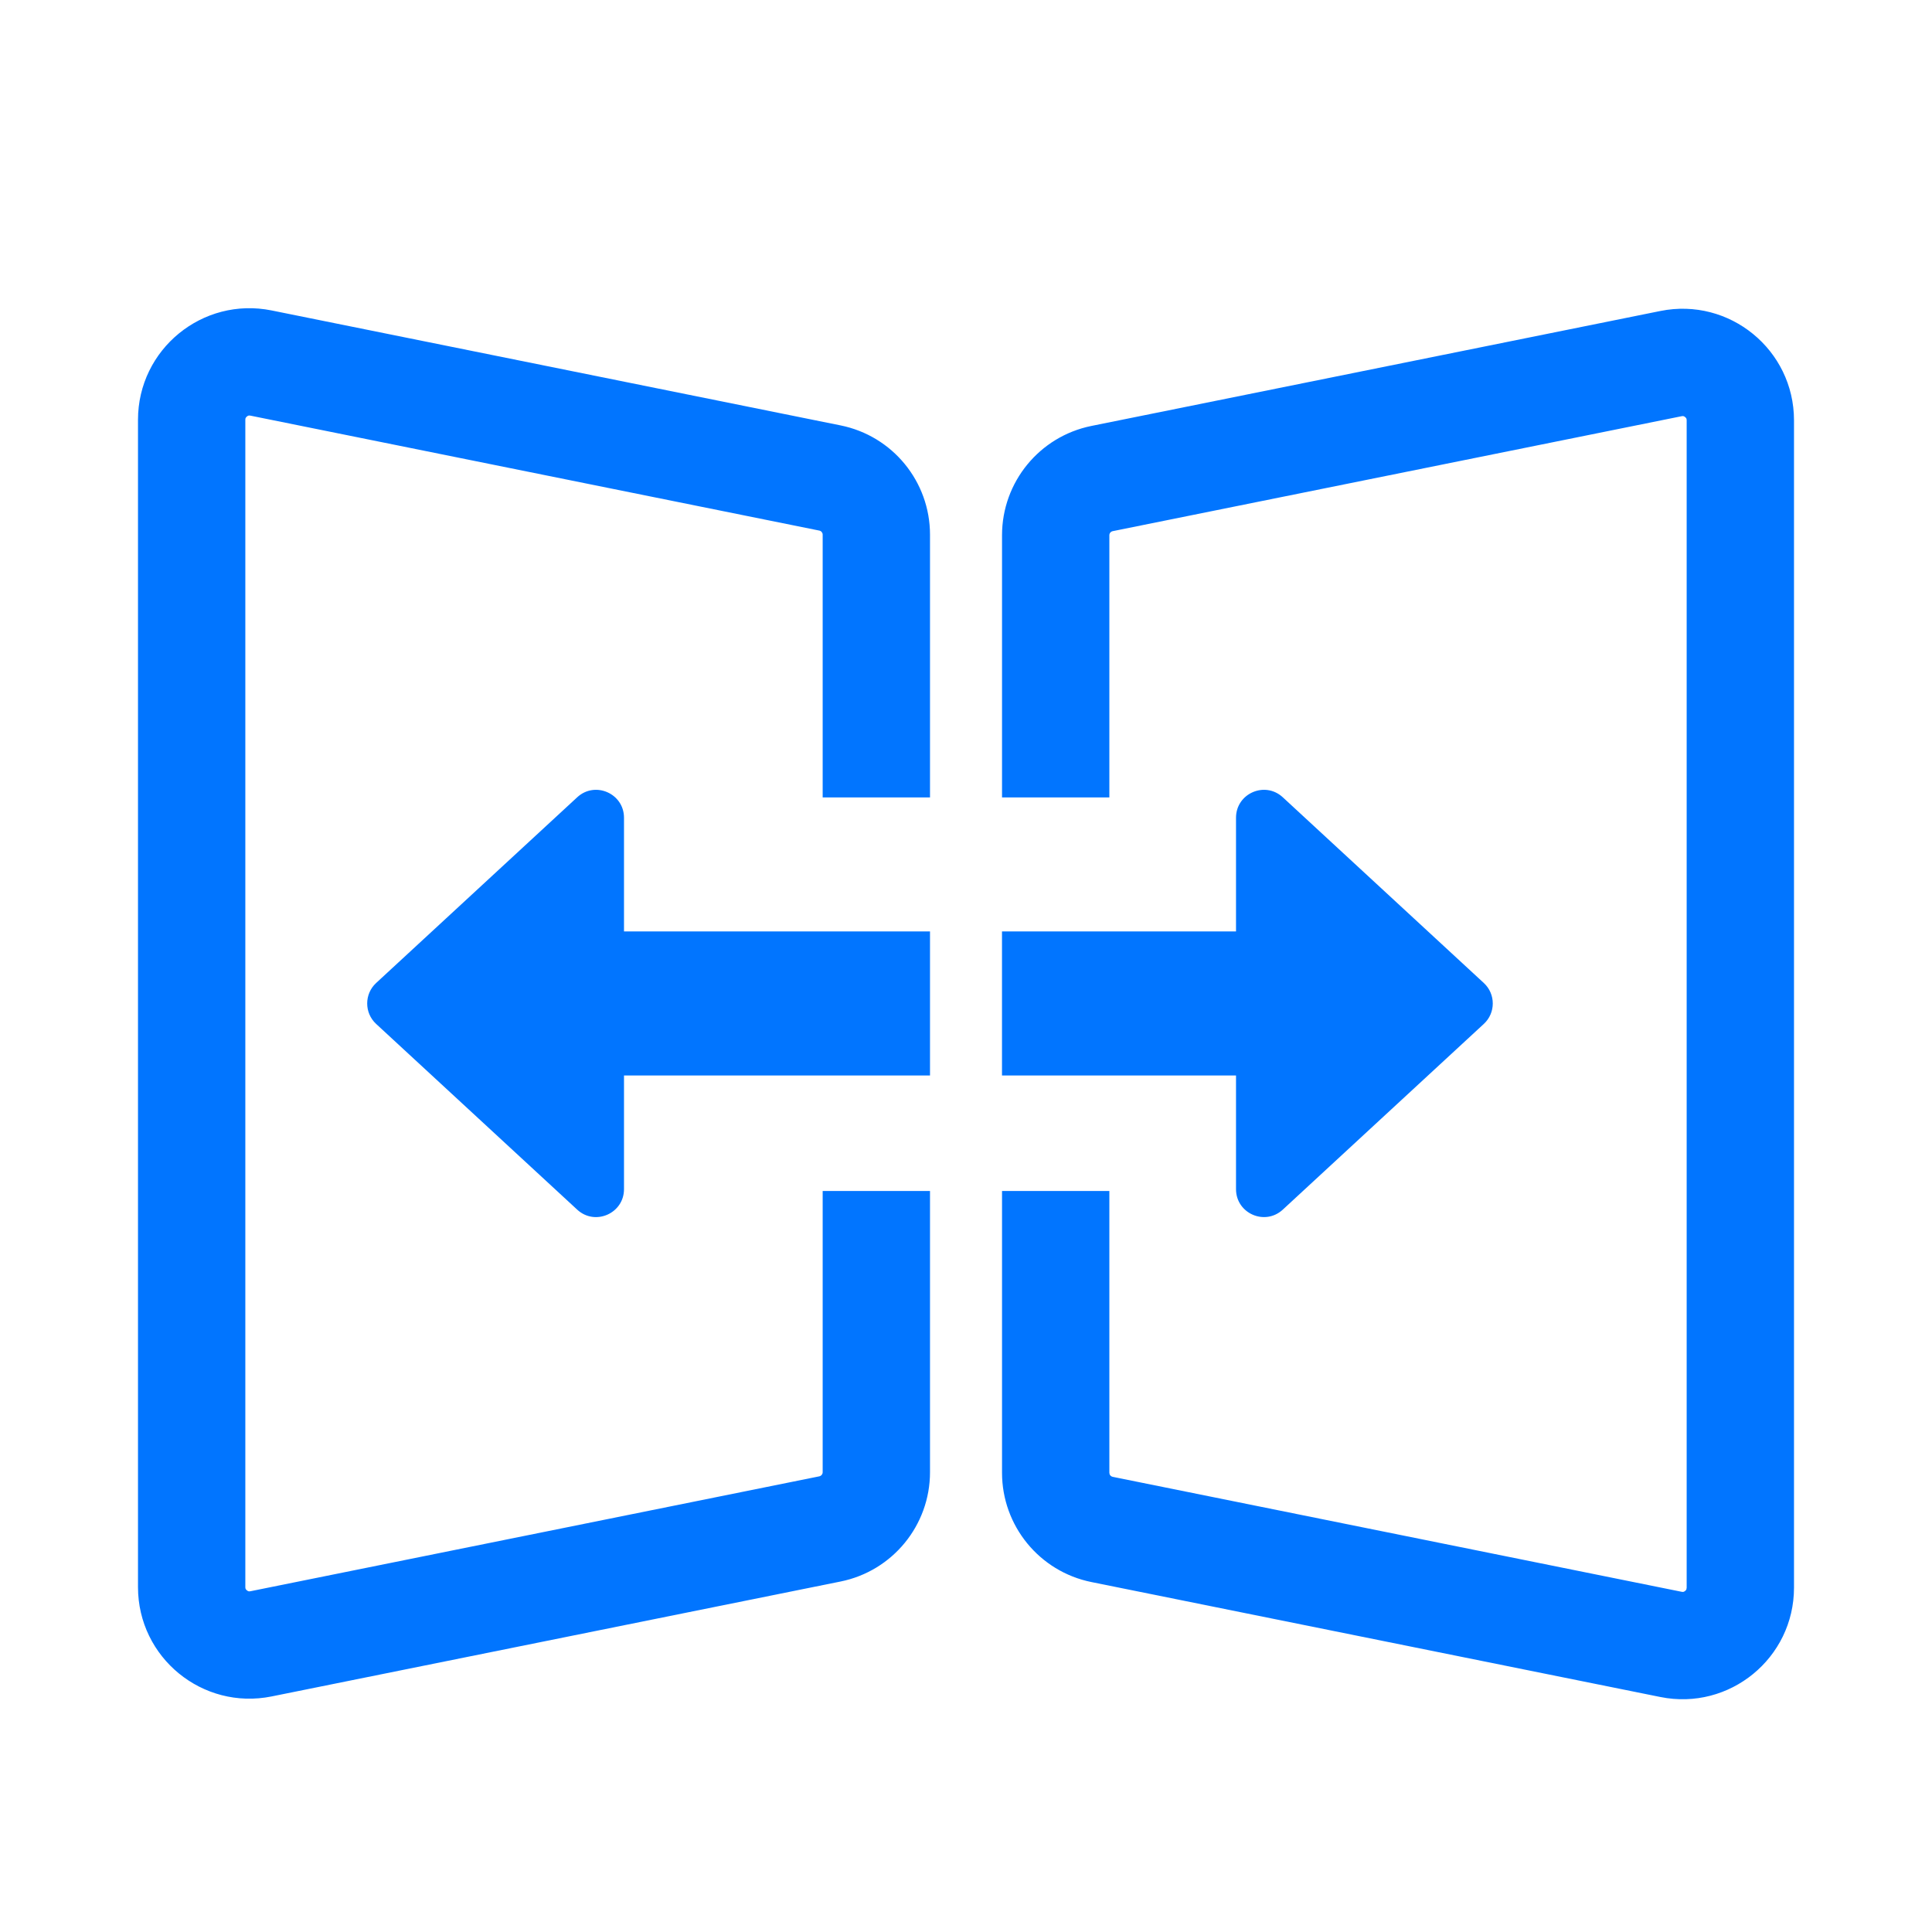
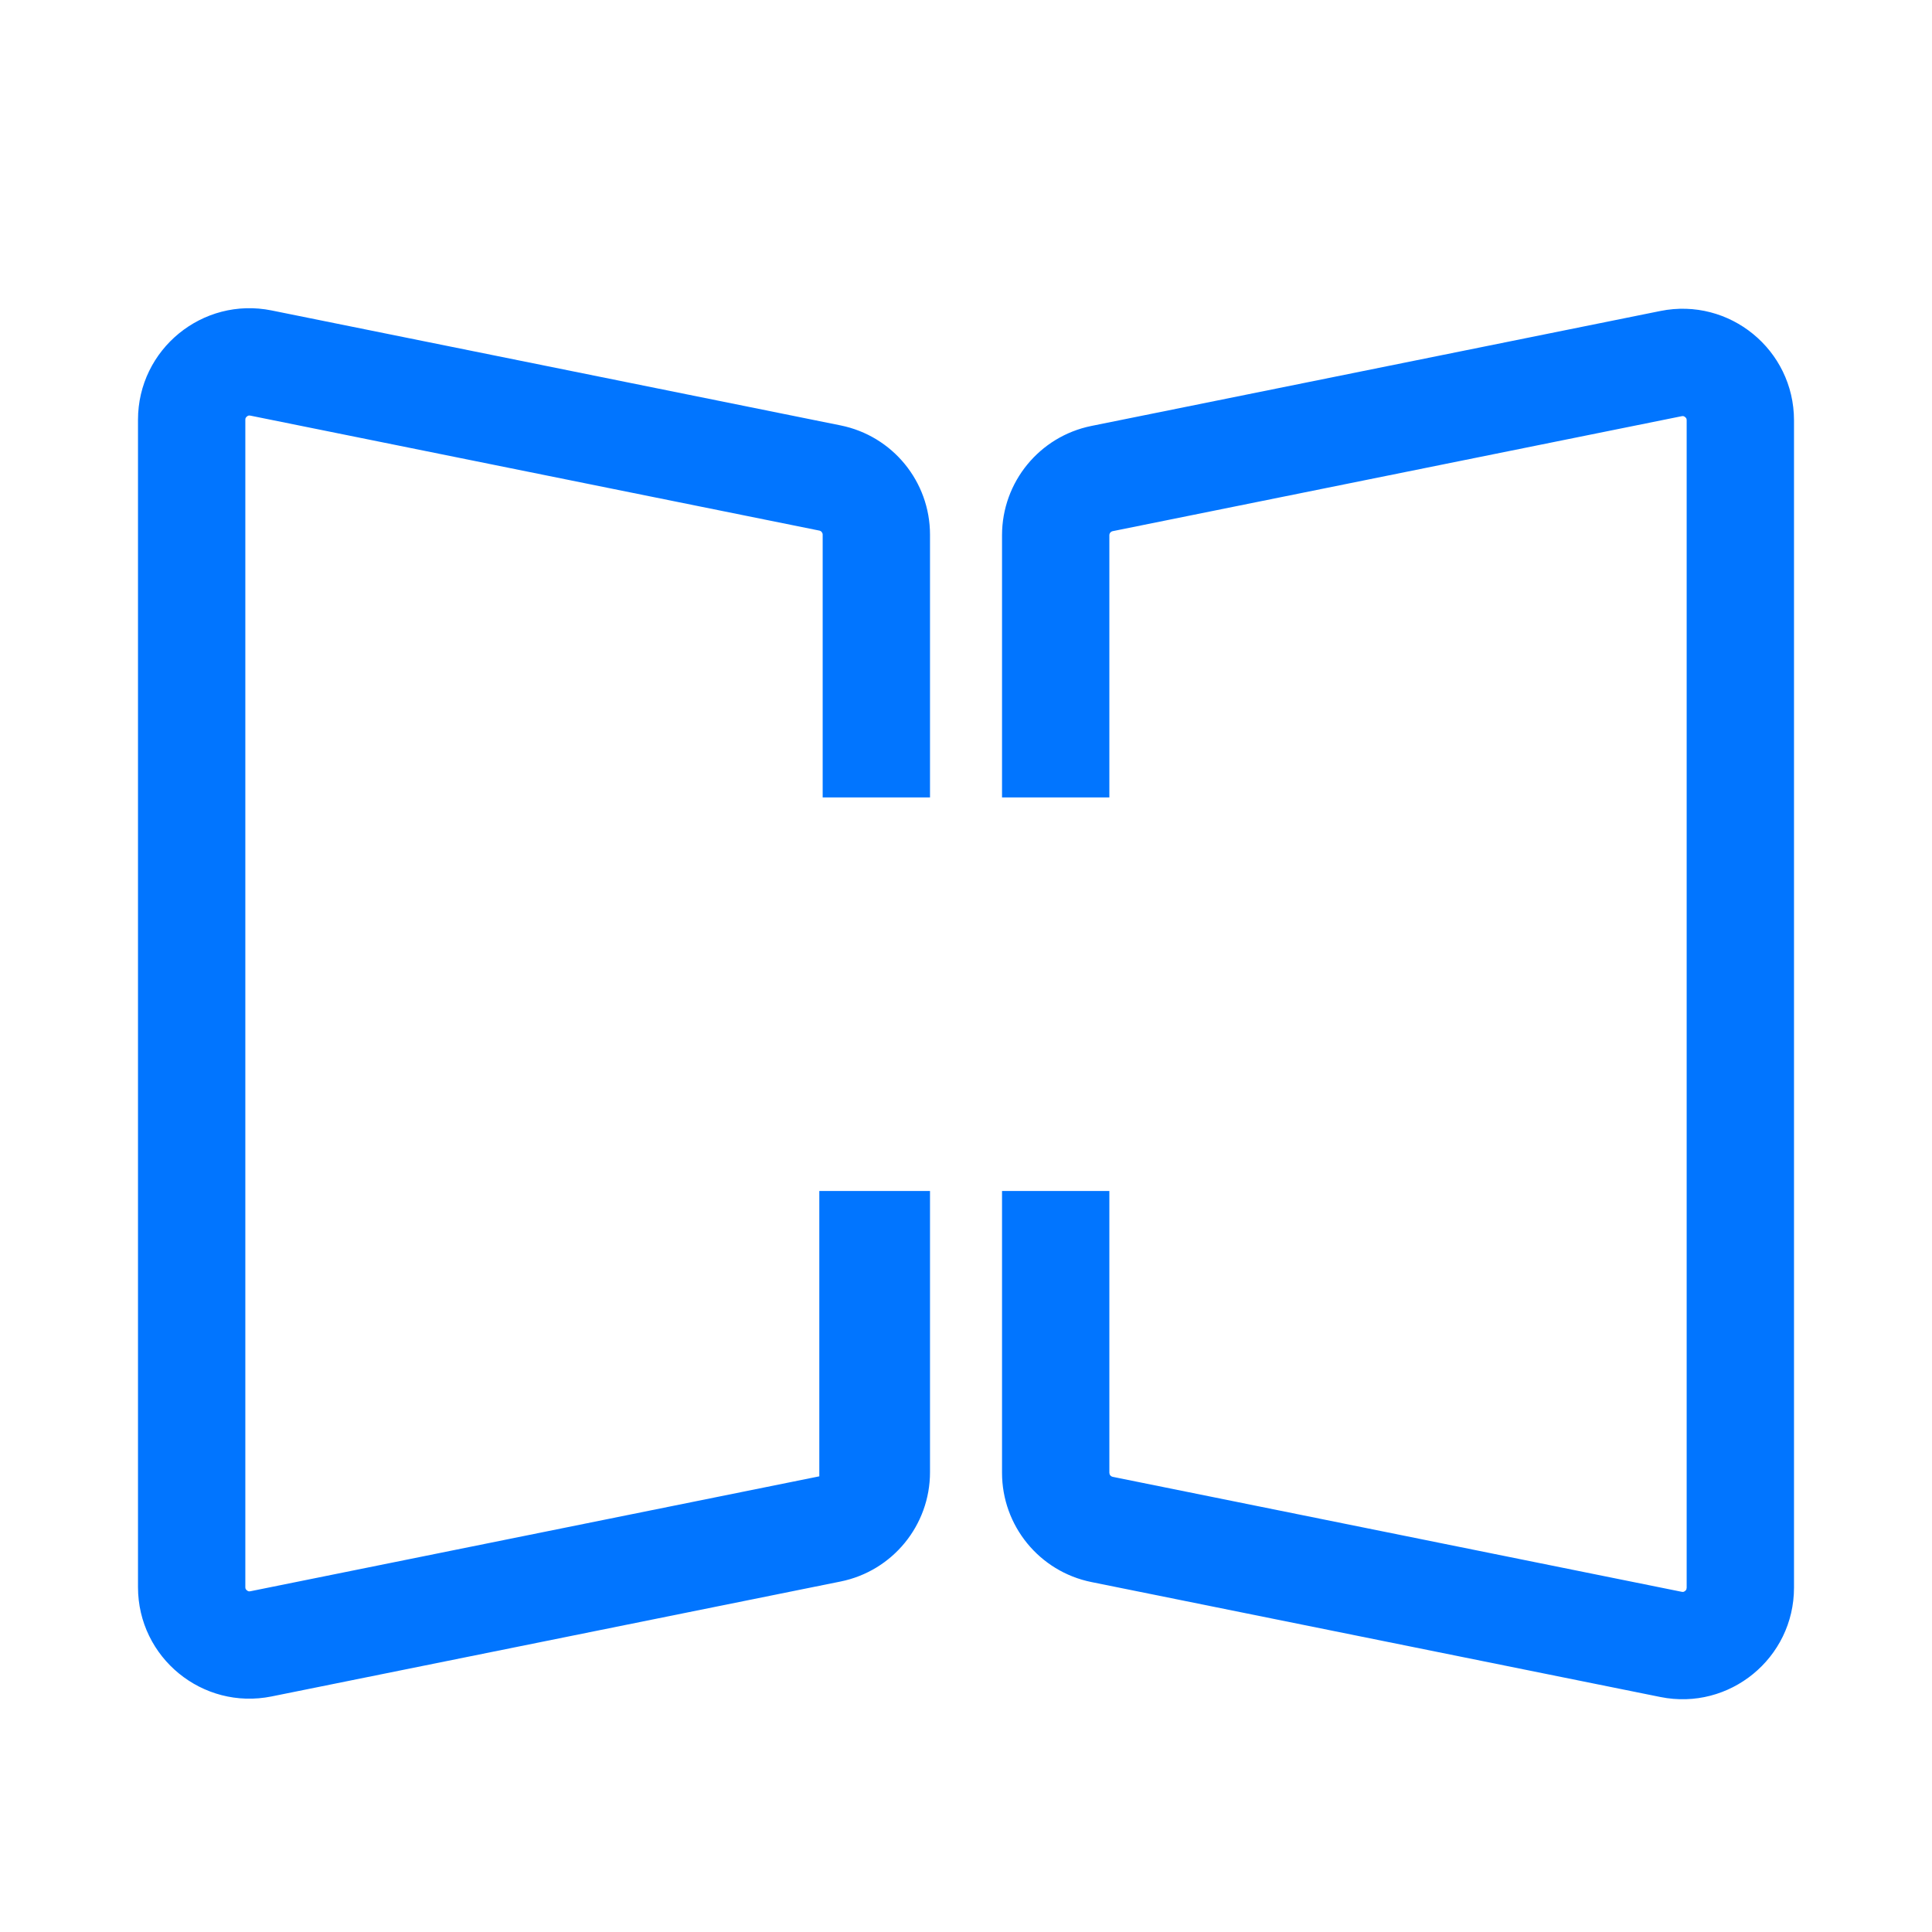
<svg xmlns="http://www.w3.org/2000/svg" width="54" height="54" viewBox="0 0 54 54" fill="none">
-   <path d="M46.409 8.692C48.339 8.303 50.142 9.778 50.143 11.747V44.377C50.142 46.346 48.339 47.821 46.409 47.432L30.506 44.219C29.052 43.925 28.007 42.647 28.007 41.164V33.289H31.007V41.164L31.014 41.204C31.027 41.241 31.06 41.27 31.101 41.278L47.003 44.491C47.031 44.497 47.045 44.494 47.054 44.492C47.066 44.489 47.083 44.481 47.1 44.467C47.117 44.453 47.128 44.438 47.134 44.427L47.143 44.377V11.747C47.142 11.719 47.138 11.705 47.134 11.697C47.128 11.686 47.117 11.671 47.1 11.657C47.083 11.643 47.066 11.635 47.054 11.632C47.045 11.63 47.031 11.627 47.003 11.633L31.101 14.846C31.047 14.857 31.007 14.904 31.007 14.96V22.289H28.007V14.96C28.007 13.477 29.052 12.199 30.506 11.905L46.409 8.692ZM3.857 11.732C3.858 9.763 5.662 8.287 7.592 8.677L23.494 11.89C24.948 12.183 25.994 13.461 25.994 14.944V22.289H22.994V14.944C22.994 14.89 22.955 14.841 22.9 14.83L6.998 11.617C6.971 11.612 6.956 11.614 6.947 11.616C6.935 11.619 6.918 11.627 6.9 11.642C6.883 11.656 6.872 11.671 6.866 11.683C6.862 11.691 6.857 11.704 6.857 11.732V44.361C6.857 44.389 6.862 44.402 6.866 44.41C6.872 44.422 6.883 44.437 6.9 44.451C6.918 44.465 6.935 44.473 6.947 44.477C6.956 44.479 6.971 44.481 6.998 44.476L22.9 41.264C22.954 41.252 22.994 41.204 22.994 41.148V33.289H25.994V41.148C25.994 42.632 24.948 43.91 23.494 44.204L7.592 47.416C5.661 47.806 3.857 46.331 3.857 44.361V11.732Z" fill="#0175FF" />
-   <path d="M16.133 22.284C16.632 21.823 17.441 22.177 17.441 22.856V26.034H25.994V30.06H17.441V33.237C17.441 33.917 16.632 34.271 16.133 33.81L10.513 28.619C10.18 28.311 10.18 27.783 10.513 27.475L16.133 22.284ZM34.547 22.856C34.547 22.177 35.355 21.823 35.854 22.284L41.473 27.475C41.807 27.783 41.807 28.311 41.473 28.619L35.854 33.81C35.355 34.27 34.547 33.917 34.547 33.237V30.06H28.006V26.034H34.547V22.856Z" fill="#0175FF" />
+   <path d="M46.409 8.692C48.339 8.303 50.142 9.778 50.143 11.747V44.377C50.142 46.346 48.339 47.821 46.409 47.432L30.506 44.219C29.052 43.925 28.007 42.647 28.007 41.164V33.289H31.007V41.164L31.014 41.204C31.027 41.241 31.06 41.27 31.101 41.278L47.003 44.491C47.031 44.497 47.045 44.494 47.054 44.492C47.066 44.489 47.083 44.481 47.1 44.467C47.117 44.453 47.128 44.438 47.134 44.427L47.143 44.377V11.747C47.142 11.719 47.138 11.705 47.134 11.697C47.128 11.686 47.117 11.671 47.1 11.657C47.083 11.643 47.066 11.635 47.054 11.632C47.045 11.63 47.031 11.627 47.003 11.633L31.101 14.846C31.047 14.857 31.007 14.904 31.007 14.96V22.289H28.007V14.96C28.007 13.477 29.052 12.199 30.506 11.905L46.409 8.692ZM3.857 11.732C3.858 9.763 5.662 8.287 7.592 8.677L23.494 11.89C24.948 12.183 25.994 13.461 25.994 14.944V22.289H22.994V14.944C22.994 14.89 22.955 14.841 22.9 14.83L6.998 11.617C6.971 11.612 6.956 11.614 6.947 11.616C6.935 11.619 6.918 11.627 6.9 11.642C6.883 11.656 6.872 11.671 6.866 11.683C6.862 11.691 6.857 11.704 6.857 11.732V44.361C6.857 44.389 6.862 44.402 6.866 44.41C6.872 44.422 6.883 44.437 6.9 44.451C6.918 44.465 6.935 44.473 6.947 44.477C6.956 44.479 6.971 44.481 6.998 44.476L22.9 41.264V33.289H25.994V41.148C25.994 42.632 24.948 43.91 23.494 44.204L7.592 47.416C5.661 47.806 3.857 46.331 3.857 44.361V11.732Z" fill="#0175FF" />
</svg>